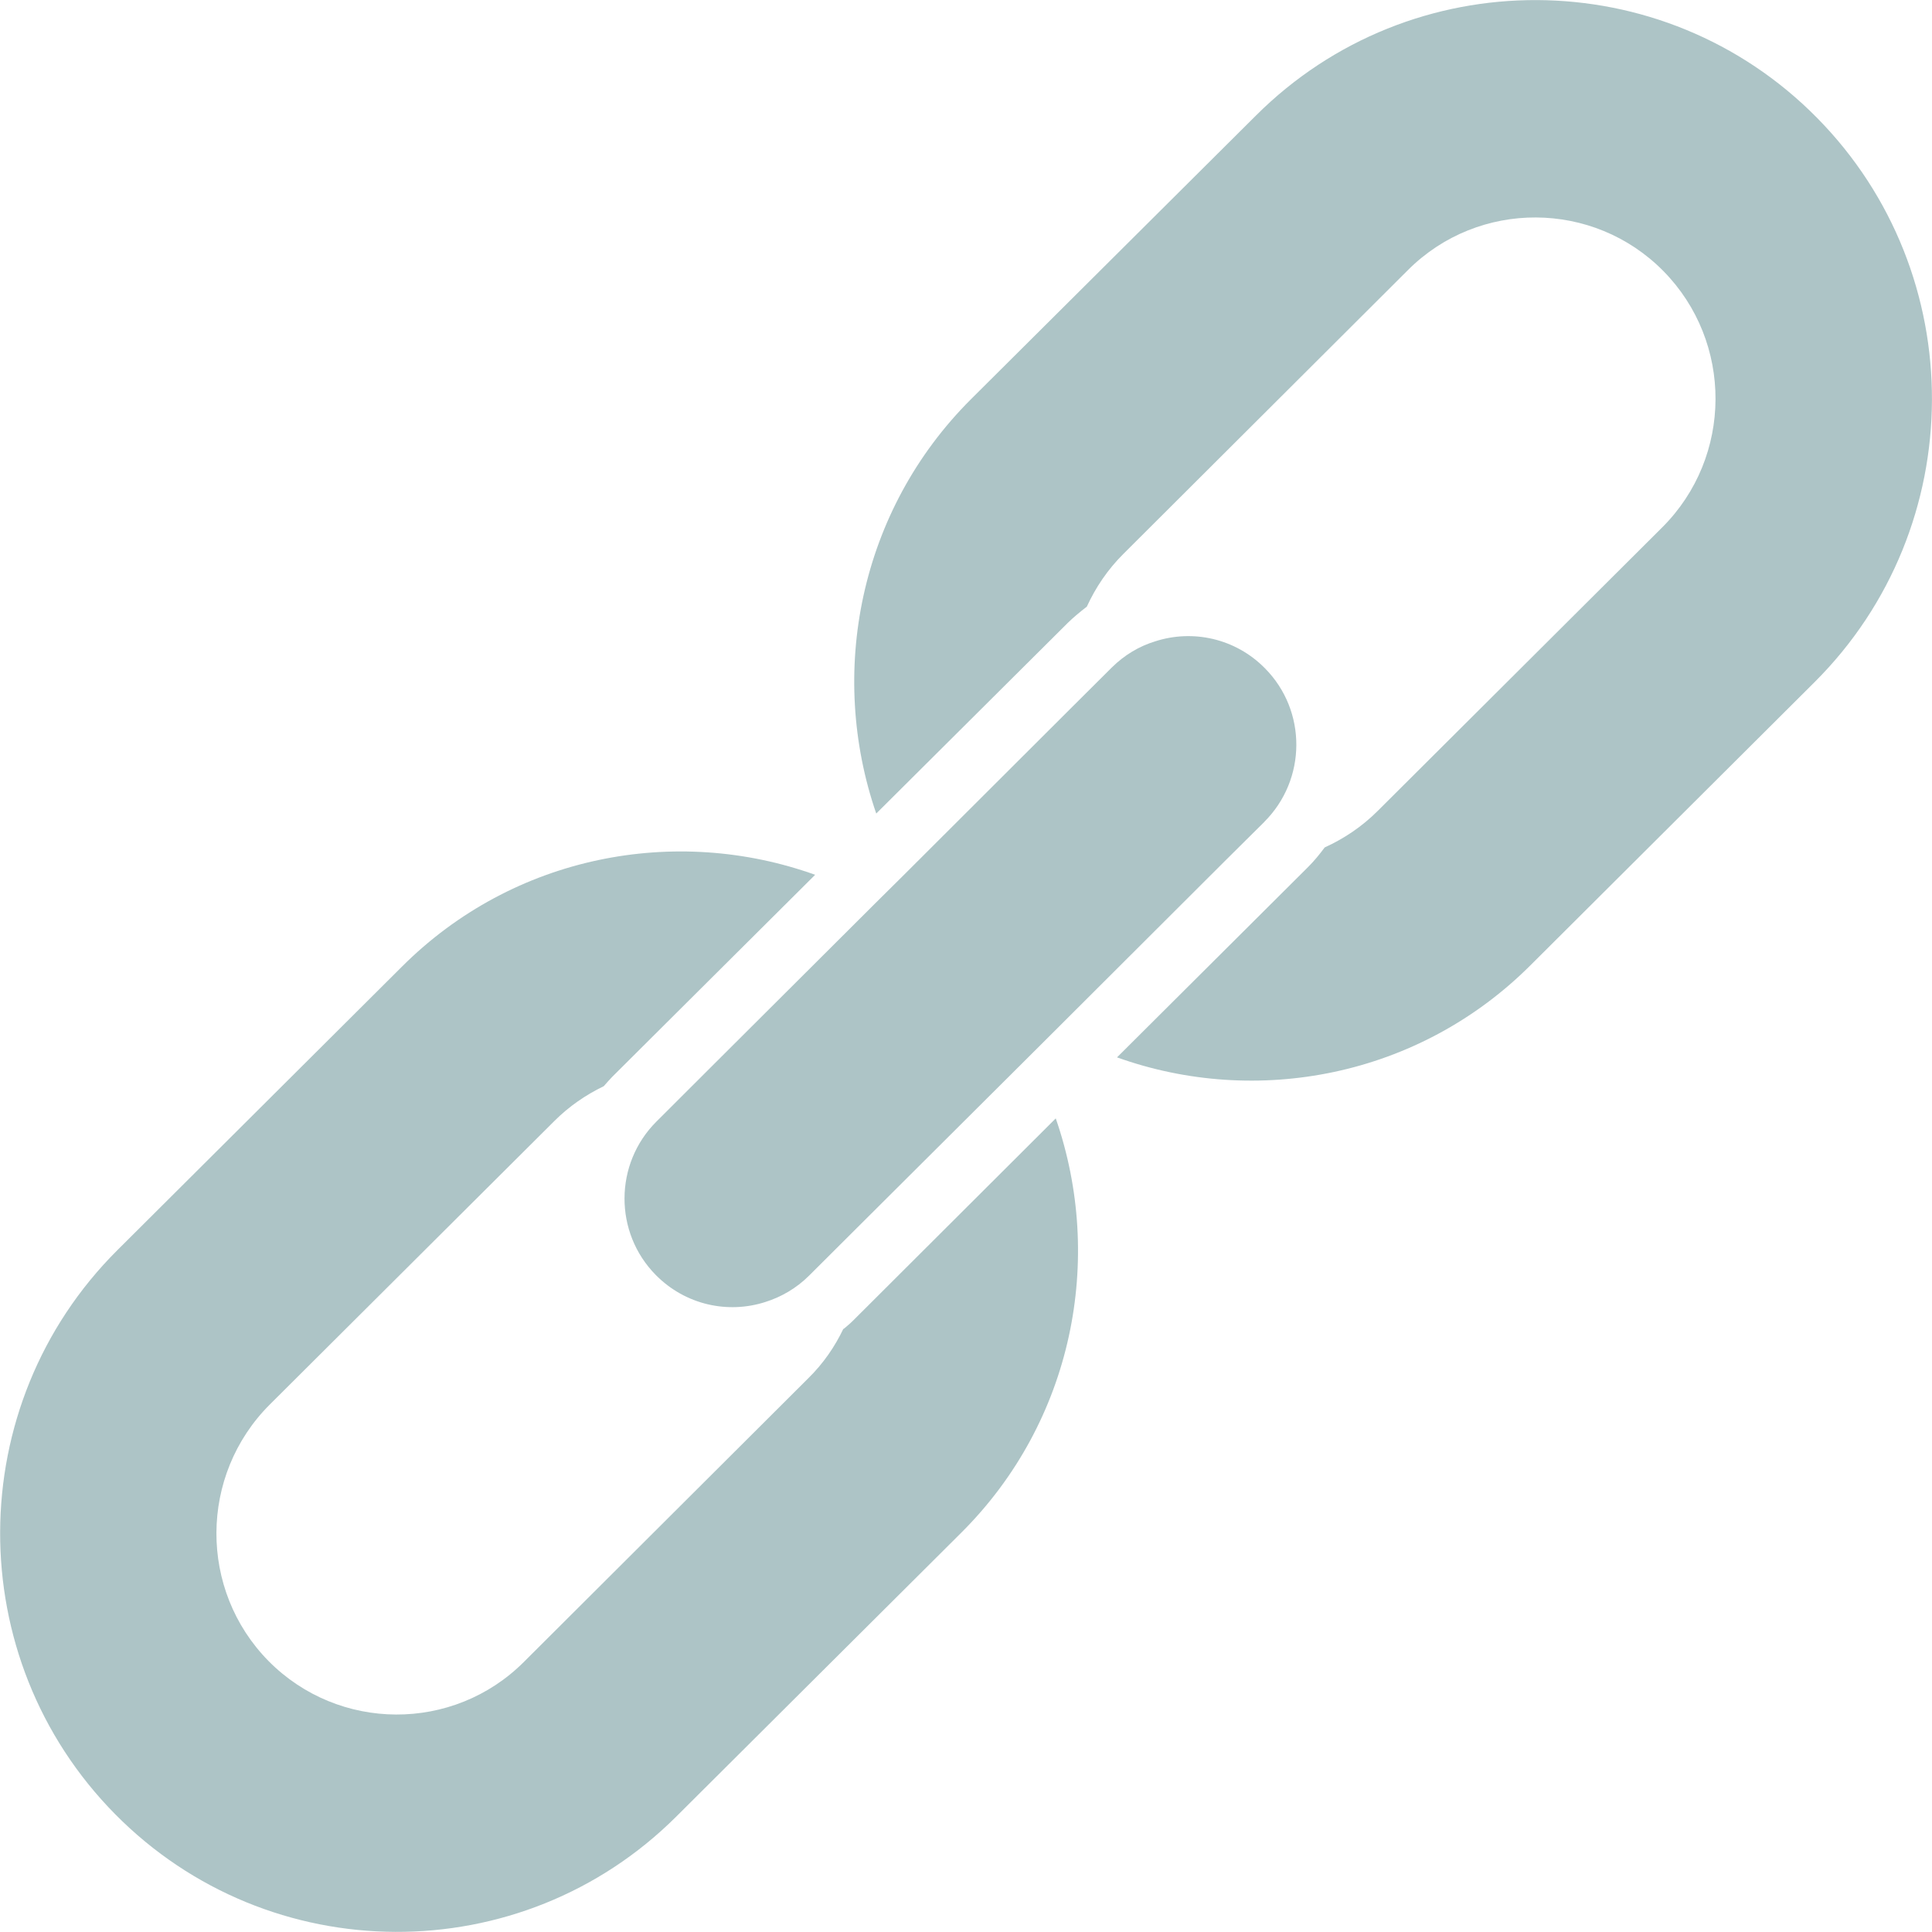
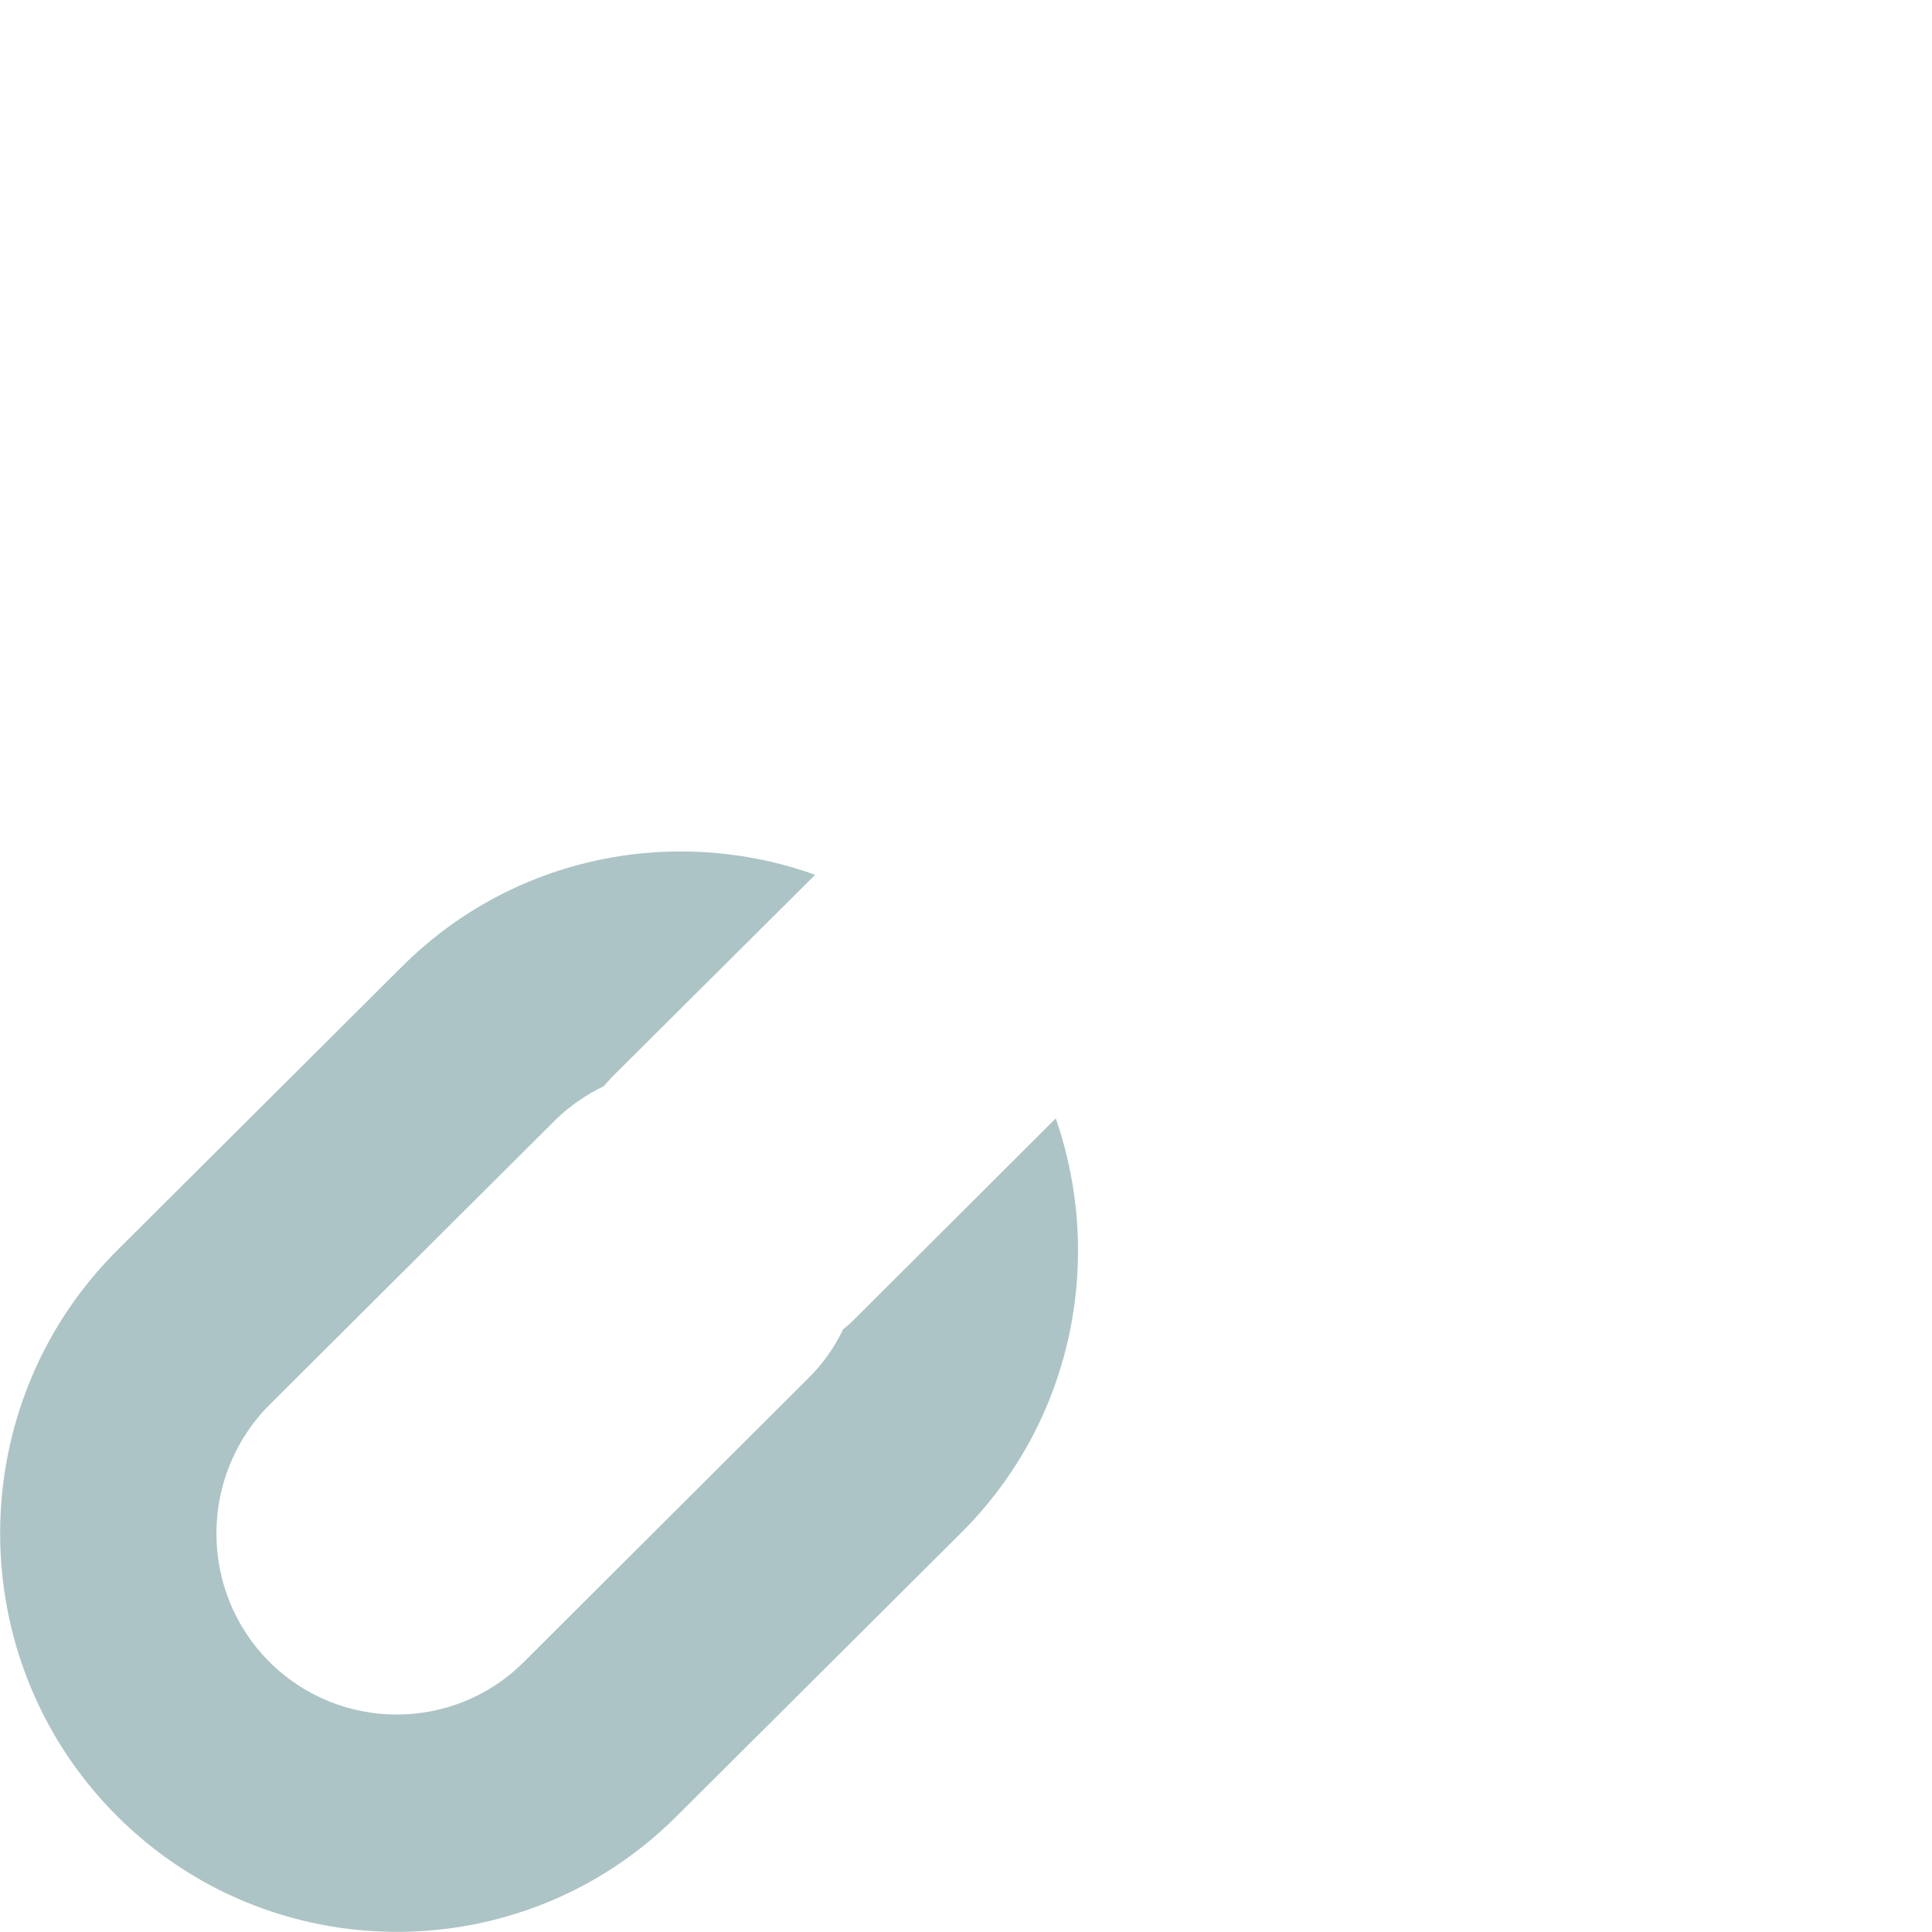
<svg xmlns="http://www.w3.org/2000/svg" width="24" height="24" viewBox="0 0 24 24" fill="none">
  <g clip-path="url(#clip0_89_822)">
    <path d="M10.477 16.506C10.371 16.728 10.228 16.938 10.04 17.122L6.508 20.645C5.631 21.522 4.208 21.514 3.337 20.635C2.467 19.754 2.473 18.325 3.351 17.448L6.886 13.926C7.069 13.743 7.277 13.601 7.5 13.493C7.534 13.455 7.568 13.415 7.605 13.377L10.126 10.867C8.395 10.246 6.382 10.621 4.993 12.008L1.457 15.531C-0.472 17.454 -0.486 20.597 1.431 22.537C3.345 24.474 6.474 24.488 8.402 22.565L11.941 19.04C13.332 17.655 13.721 15.639 13.115 13.893L10.598 16.404C10.56 16.442 10.521 16.474 10.481 16.508L10.477 16.506Z" fill="#ADC4C6" />
-     <path d="M22.571 1.463C20.657 -0.476 17.528 -0.488 15.6 1.437L12.063 4.958C10.672 6.345 10.284 8.361 10.885 10.106L13.264 7.738C13.338 7.666 13.418 7.6 13.501 7.536C13.611 7.296 13.762 7.072 13.958 6.878L17.492 3.353C18.369 2.478 19.794 2.486 20.663 3.367C21.531 4.248 21.527 5.675 20.649 6.551L17.114 10.074C16.917 10.271 16.693 10.419 16.456 10.527C16.393 10.611 16.329 10.691 16.253 10.767L13.876 13.135C15.607 13.755 17.62 13.379 19.009 11.994L22.544 8.471C24.474 6.545 24.486 3.403 22.571 1.463Z" fill="#ADC4C6" />
-     <path d="M15.705 10.21C16.233 9.684 16.237 8.829 15.713 8.301C15.346 7.929 14.816 7.816 14.35 7.967C14.153 8.027 13.967 8.137 13.81 8.293L13.318 8.783L11.226 10.871L10.883 11.211L8.789 13.299L8.155 13.932C7.629 14.456 7.625 15.311 8.147 15.839C8.516 16.212 9.044 16.324 9.51 16.173C9.706 16.111 9.893 16.003 10.05 15.847L10.682 15.217L12.778 13.129L13.121 12.787L15.213 10.699L15.707 10.209L15.705 10.21Z" fill="#ADC4C6" />
  </g>
  <defs>
    <clipPath id="clip0_89_822">
      <rect width="24" height="24" fill="white" />
    </clipPath>
  </defs>
</svg>